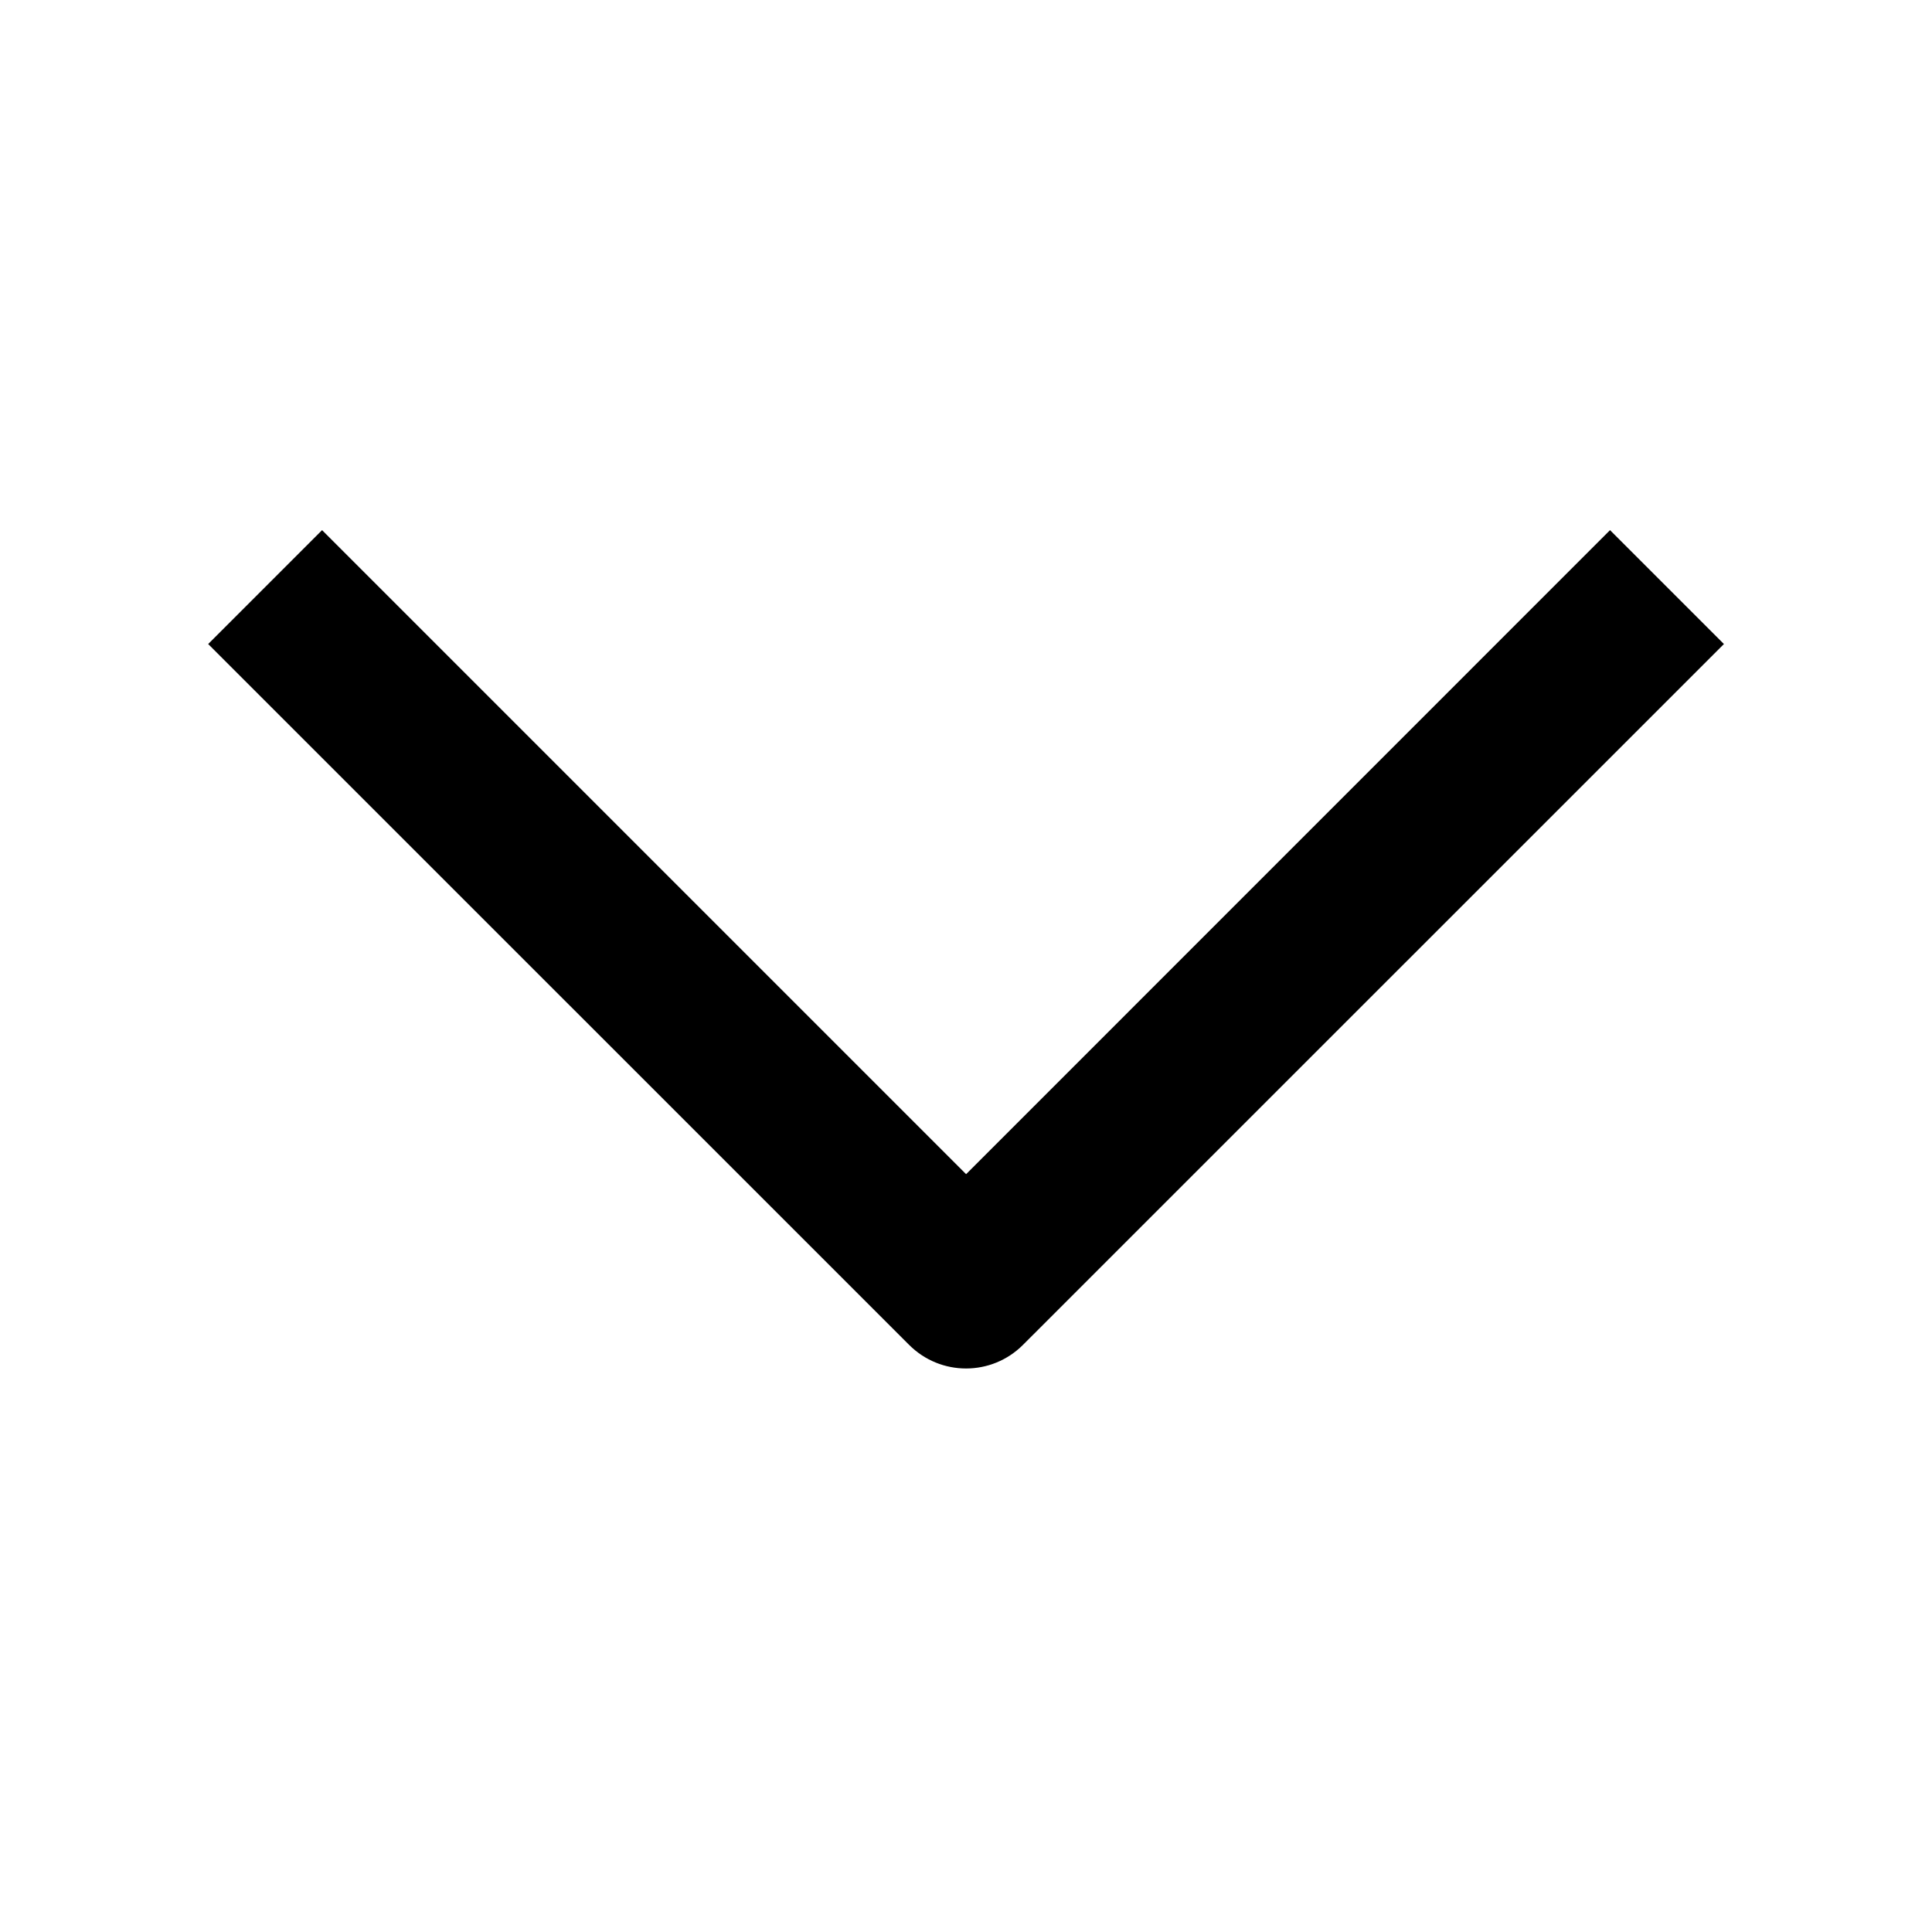
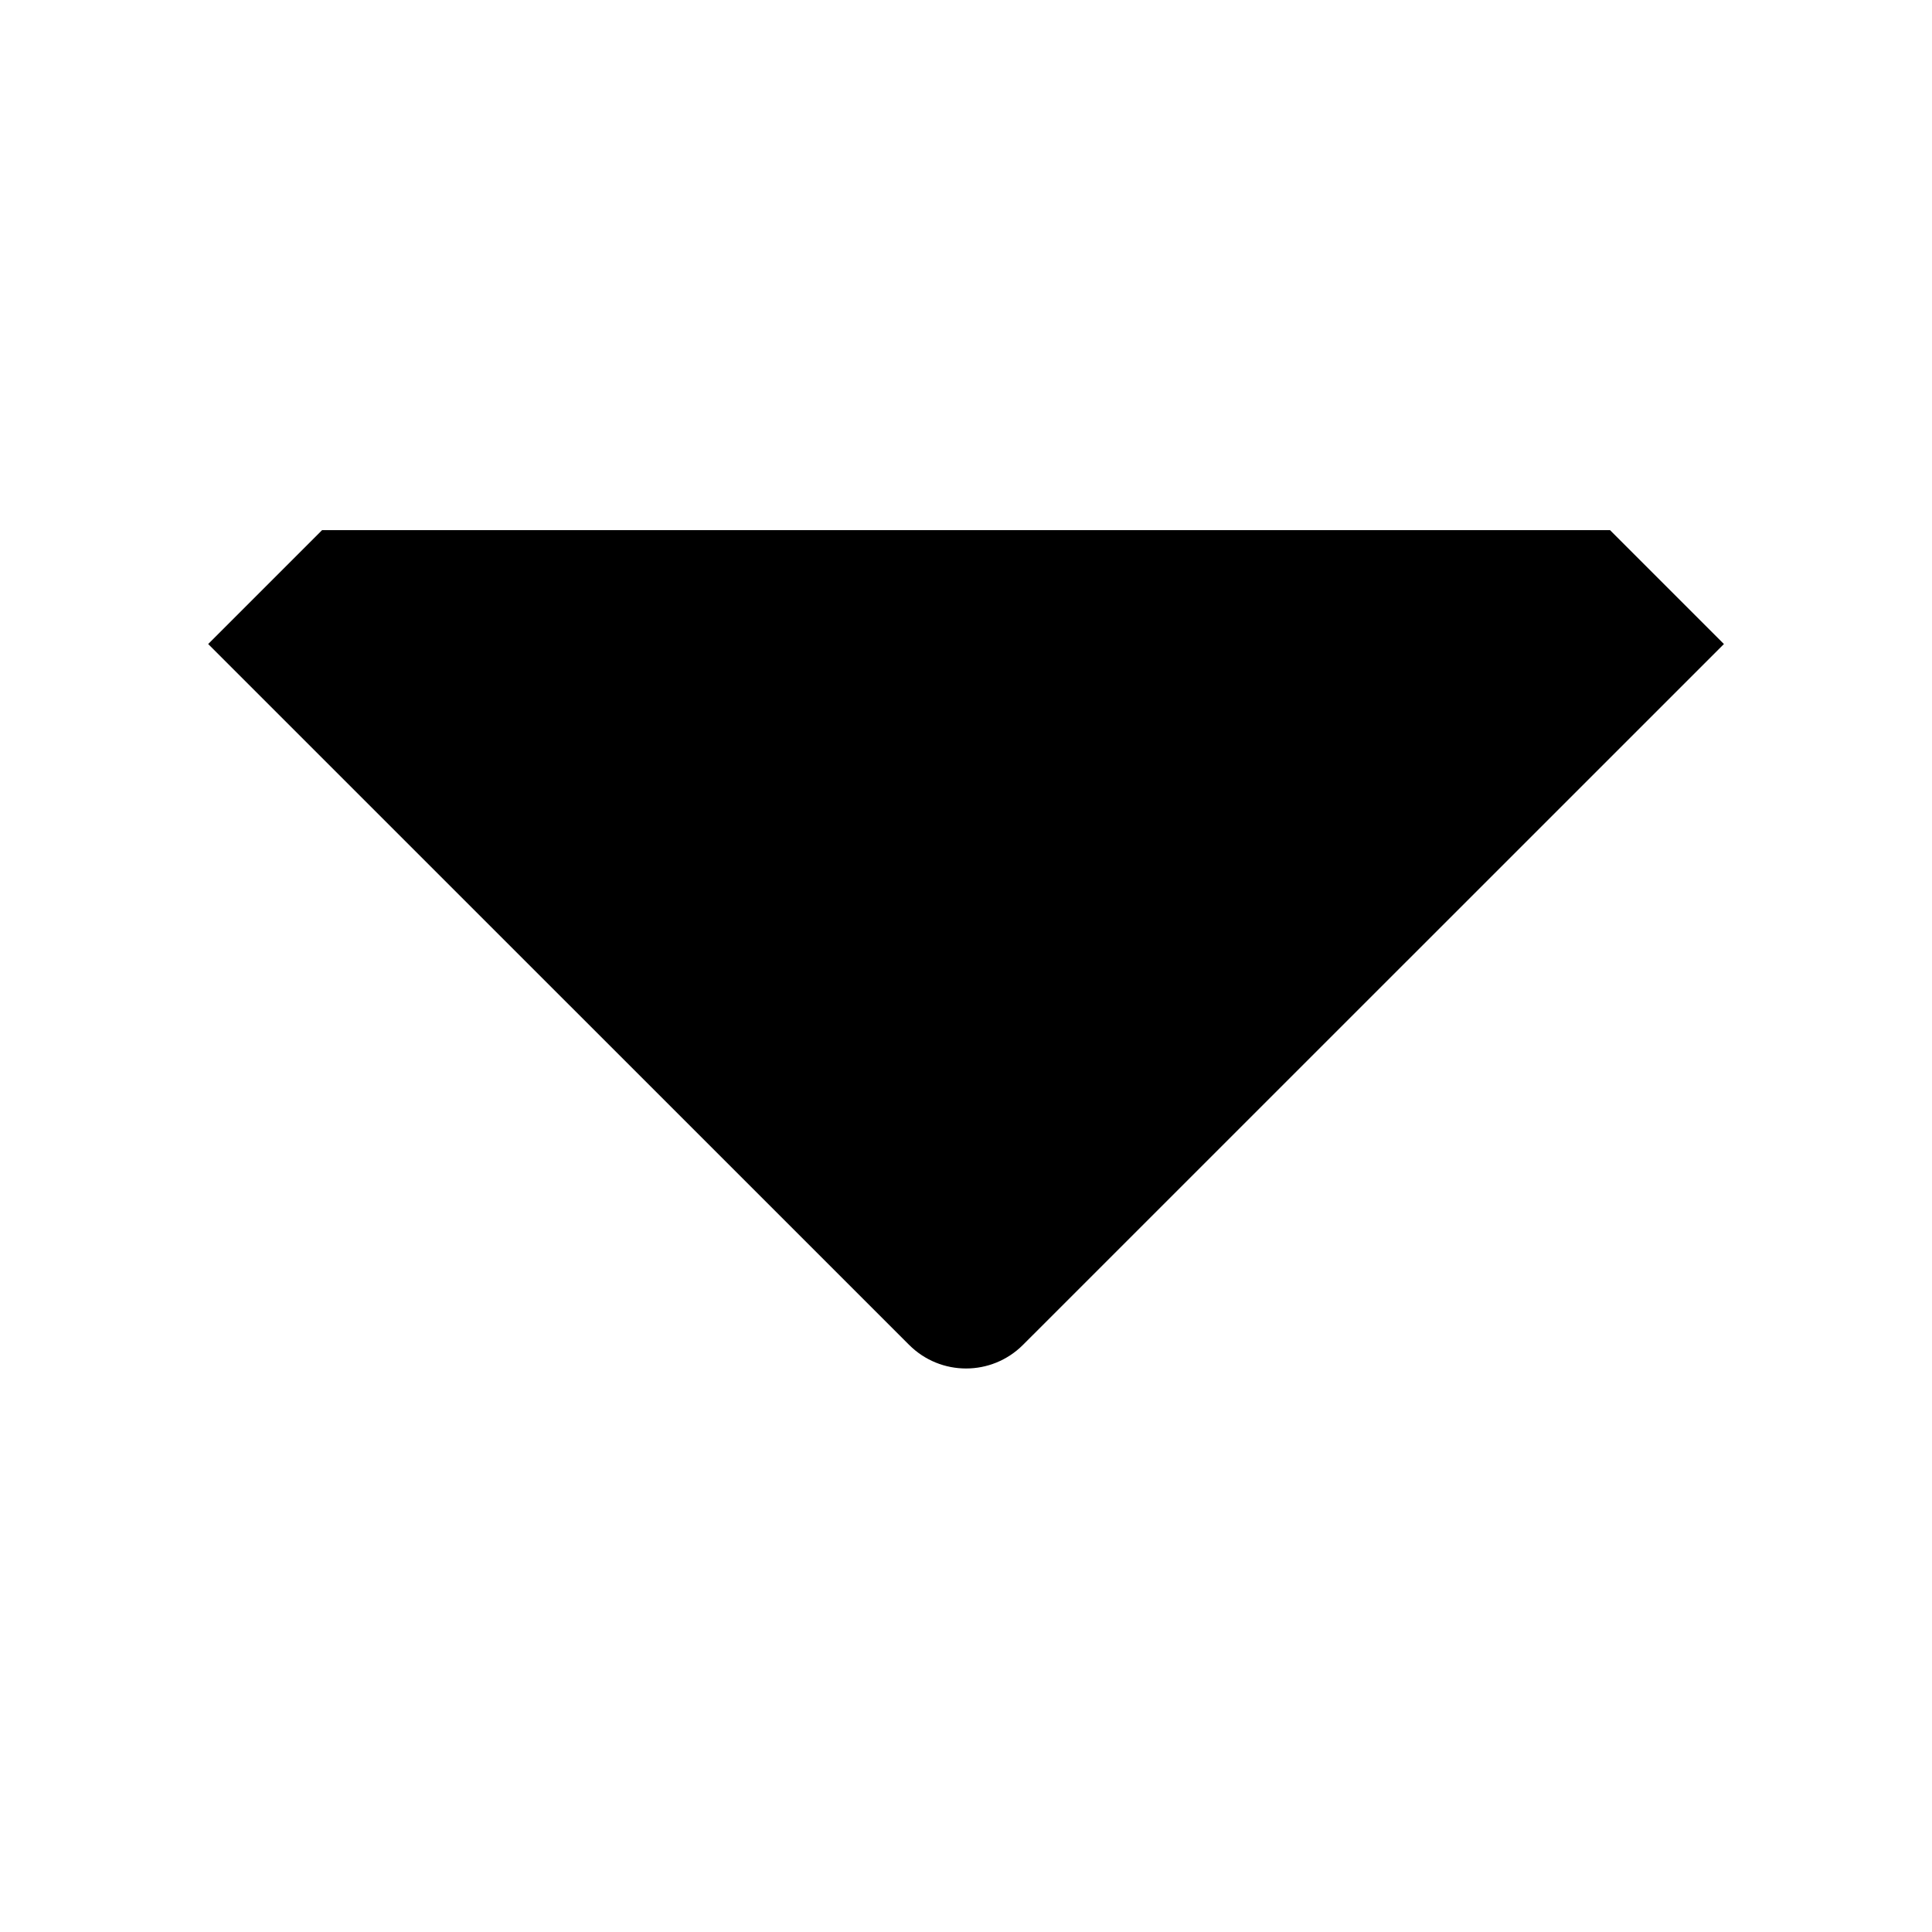
<svg xmlns="http://www.w3.org/2000/svg" width="20" height="20" viewBox="0 0 20 20" fill="none">
-   <path fill-rule="evenodd" clip-rule="evenodd" d="M3.334 5.488L10.001 12.155L16.667 5.488L17.846 6.667L10.59 13.922C10.264 14.248 9.737 14.248 9.411 13.922L2.155 6.667L3.334 5.488Z" fill="black" />
+   <path fill-rule="evenodd" clip-rule="evenodd" d="M3.334 5.488L16.667 5.488L17.846 6.667L10.59 13.922C10.264 14.248 9.737 14.248 9.411 13.922L2.155 6.667L3.334 5.488Z" fill="black" />
</svg>